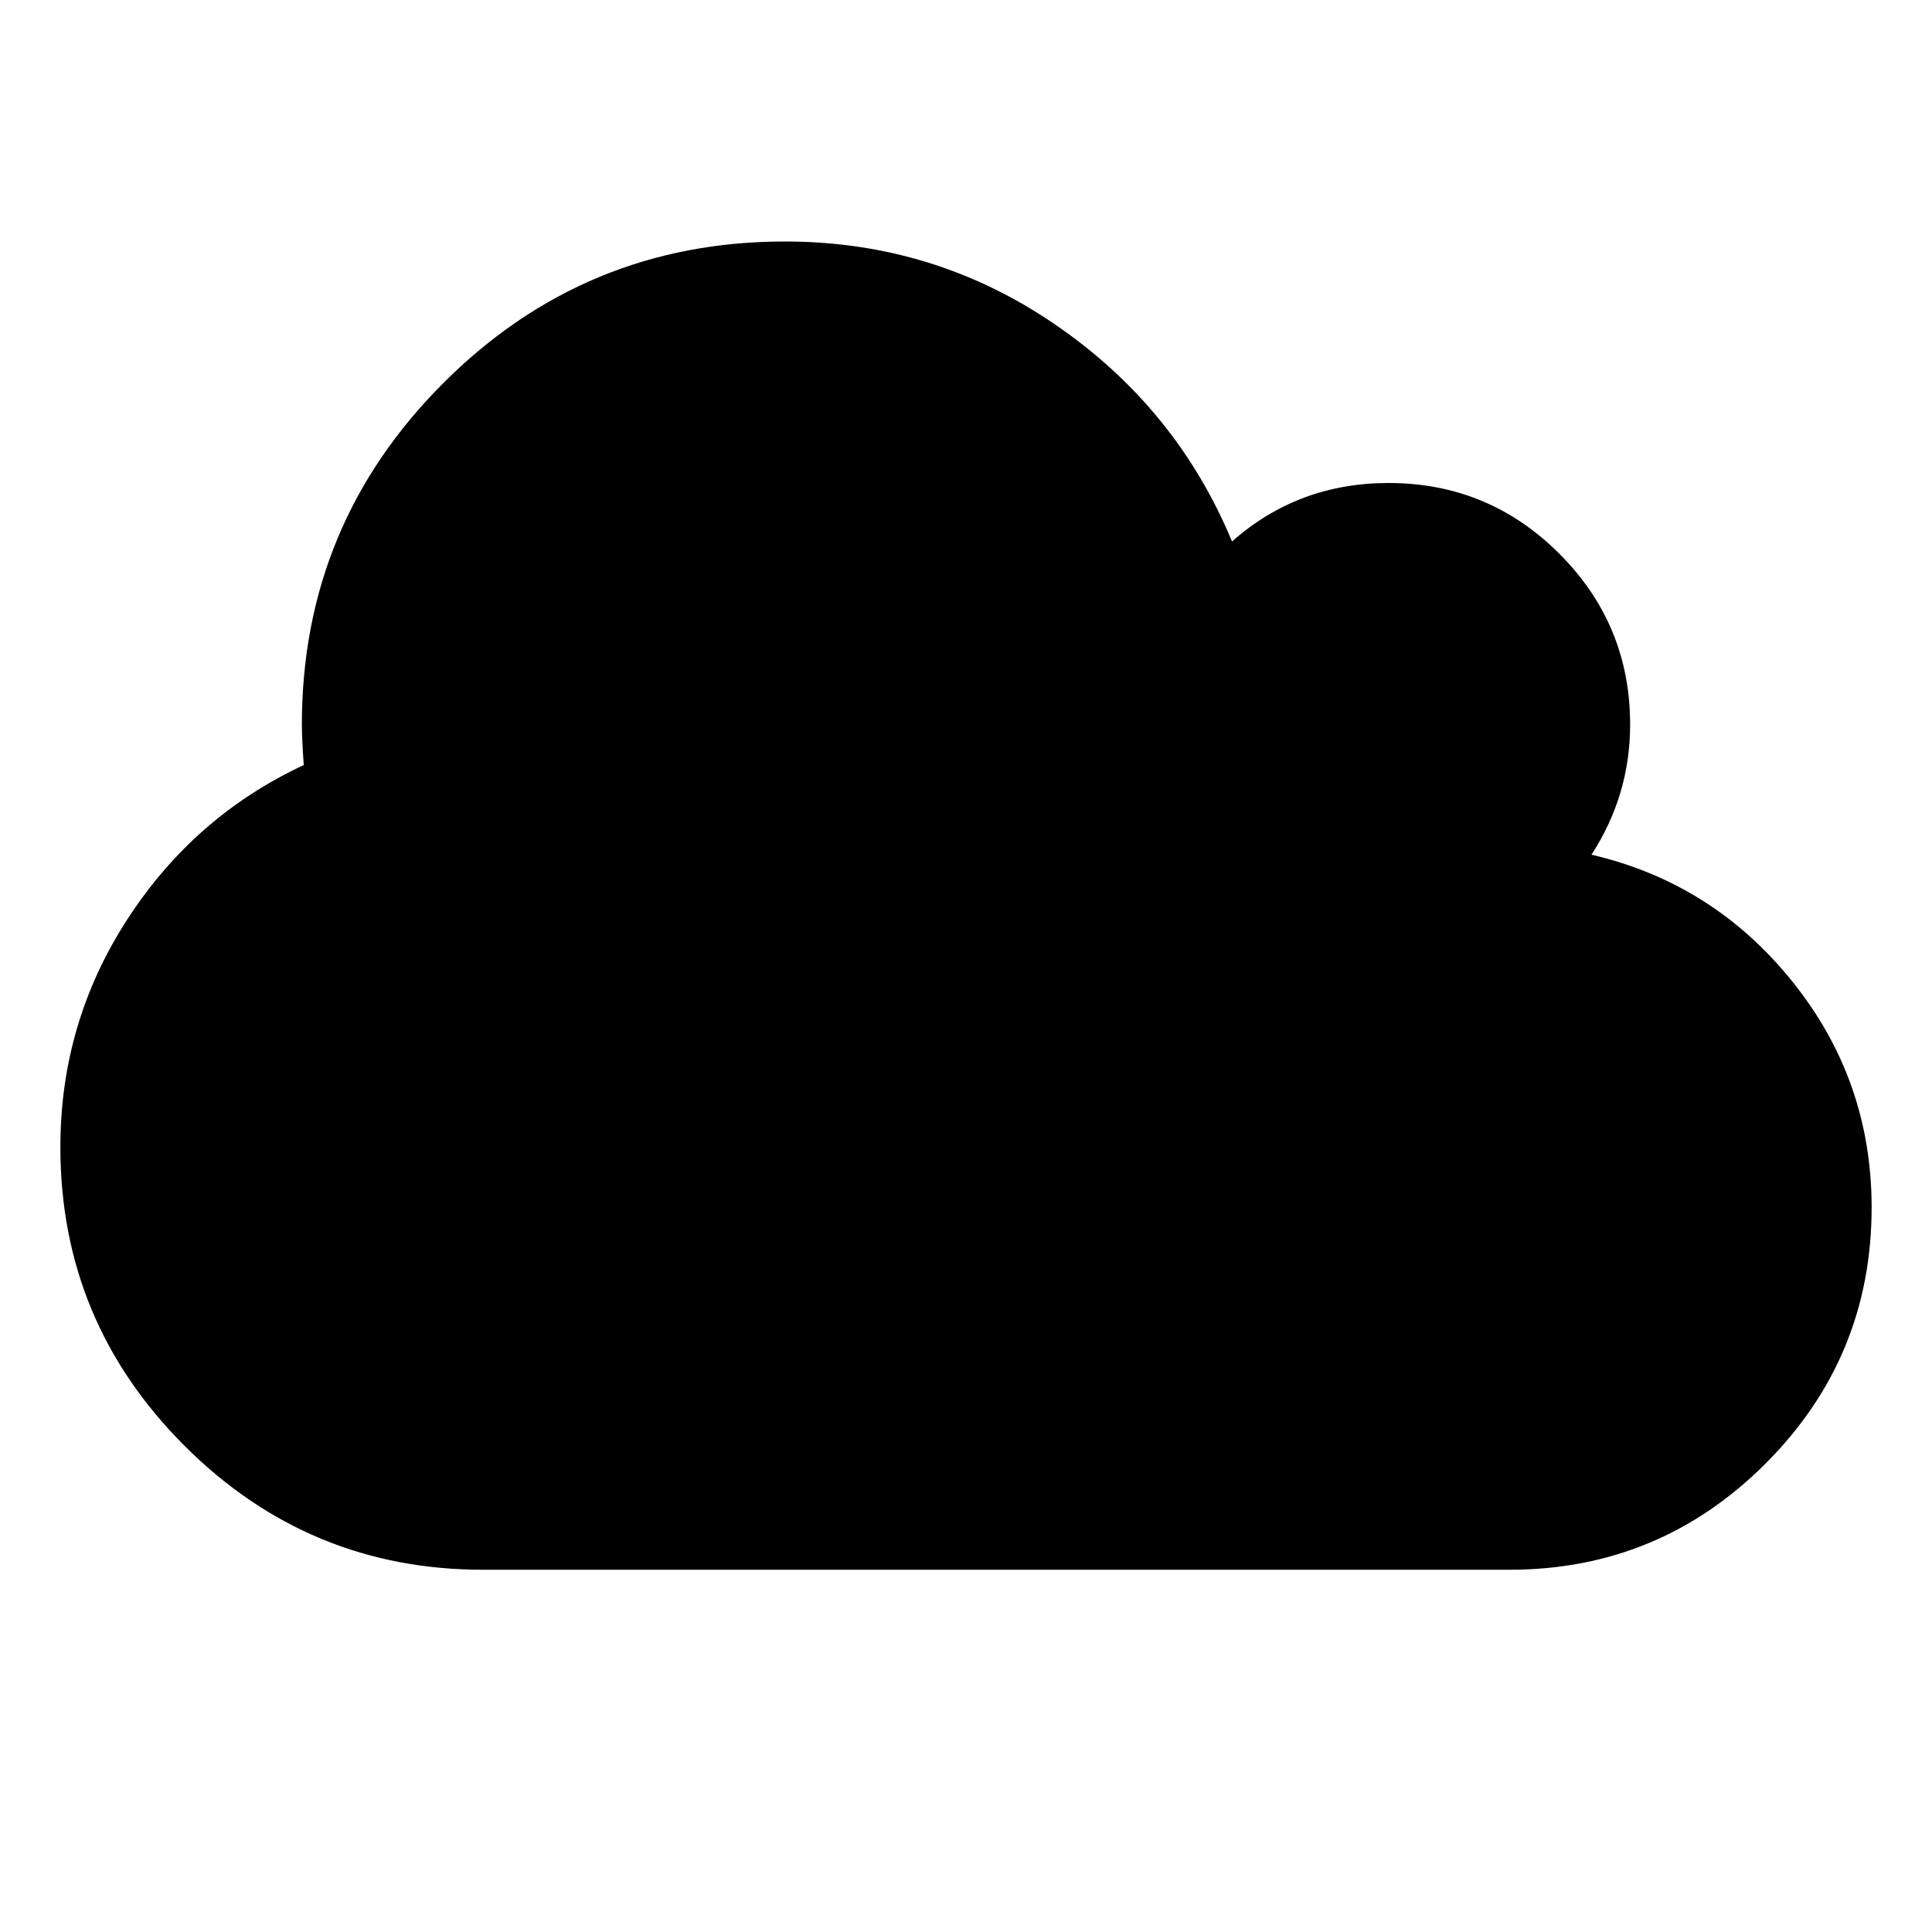
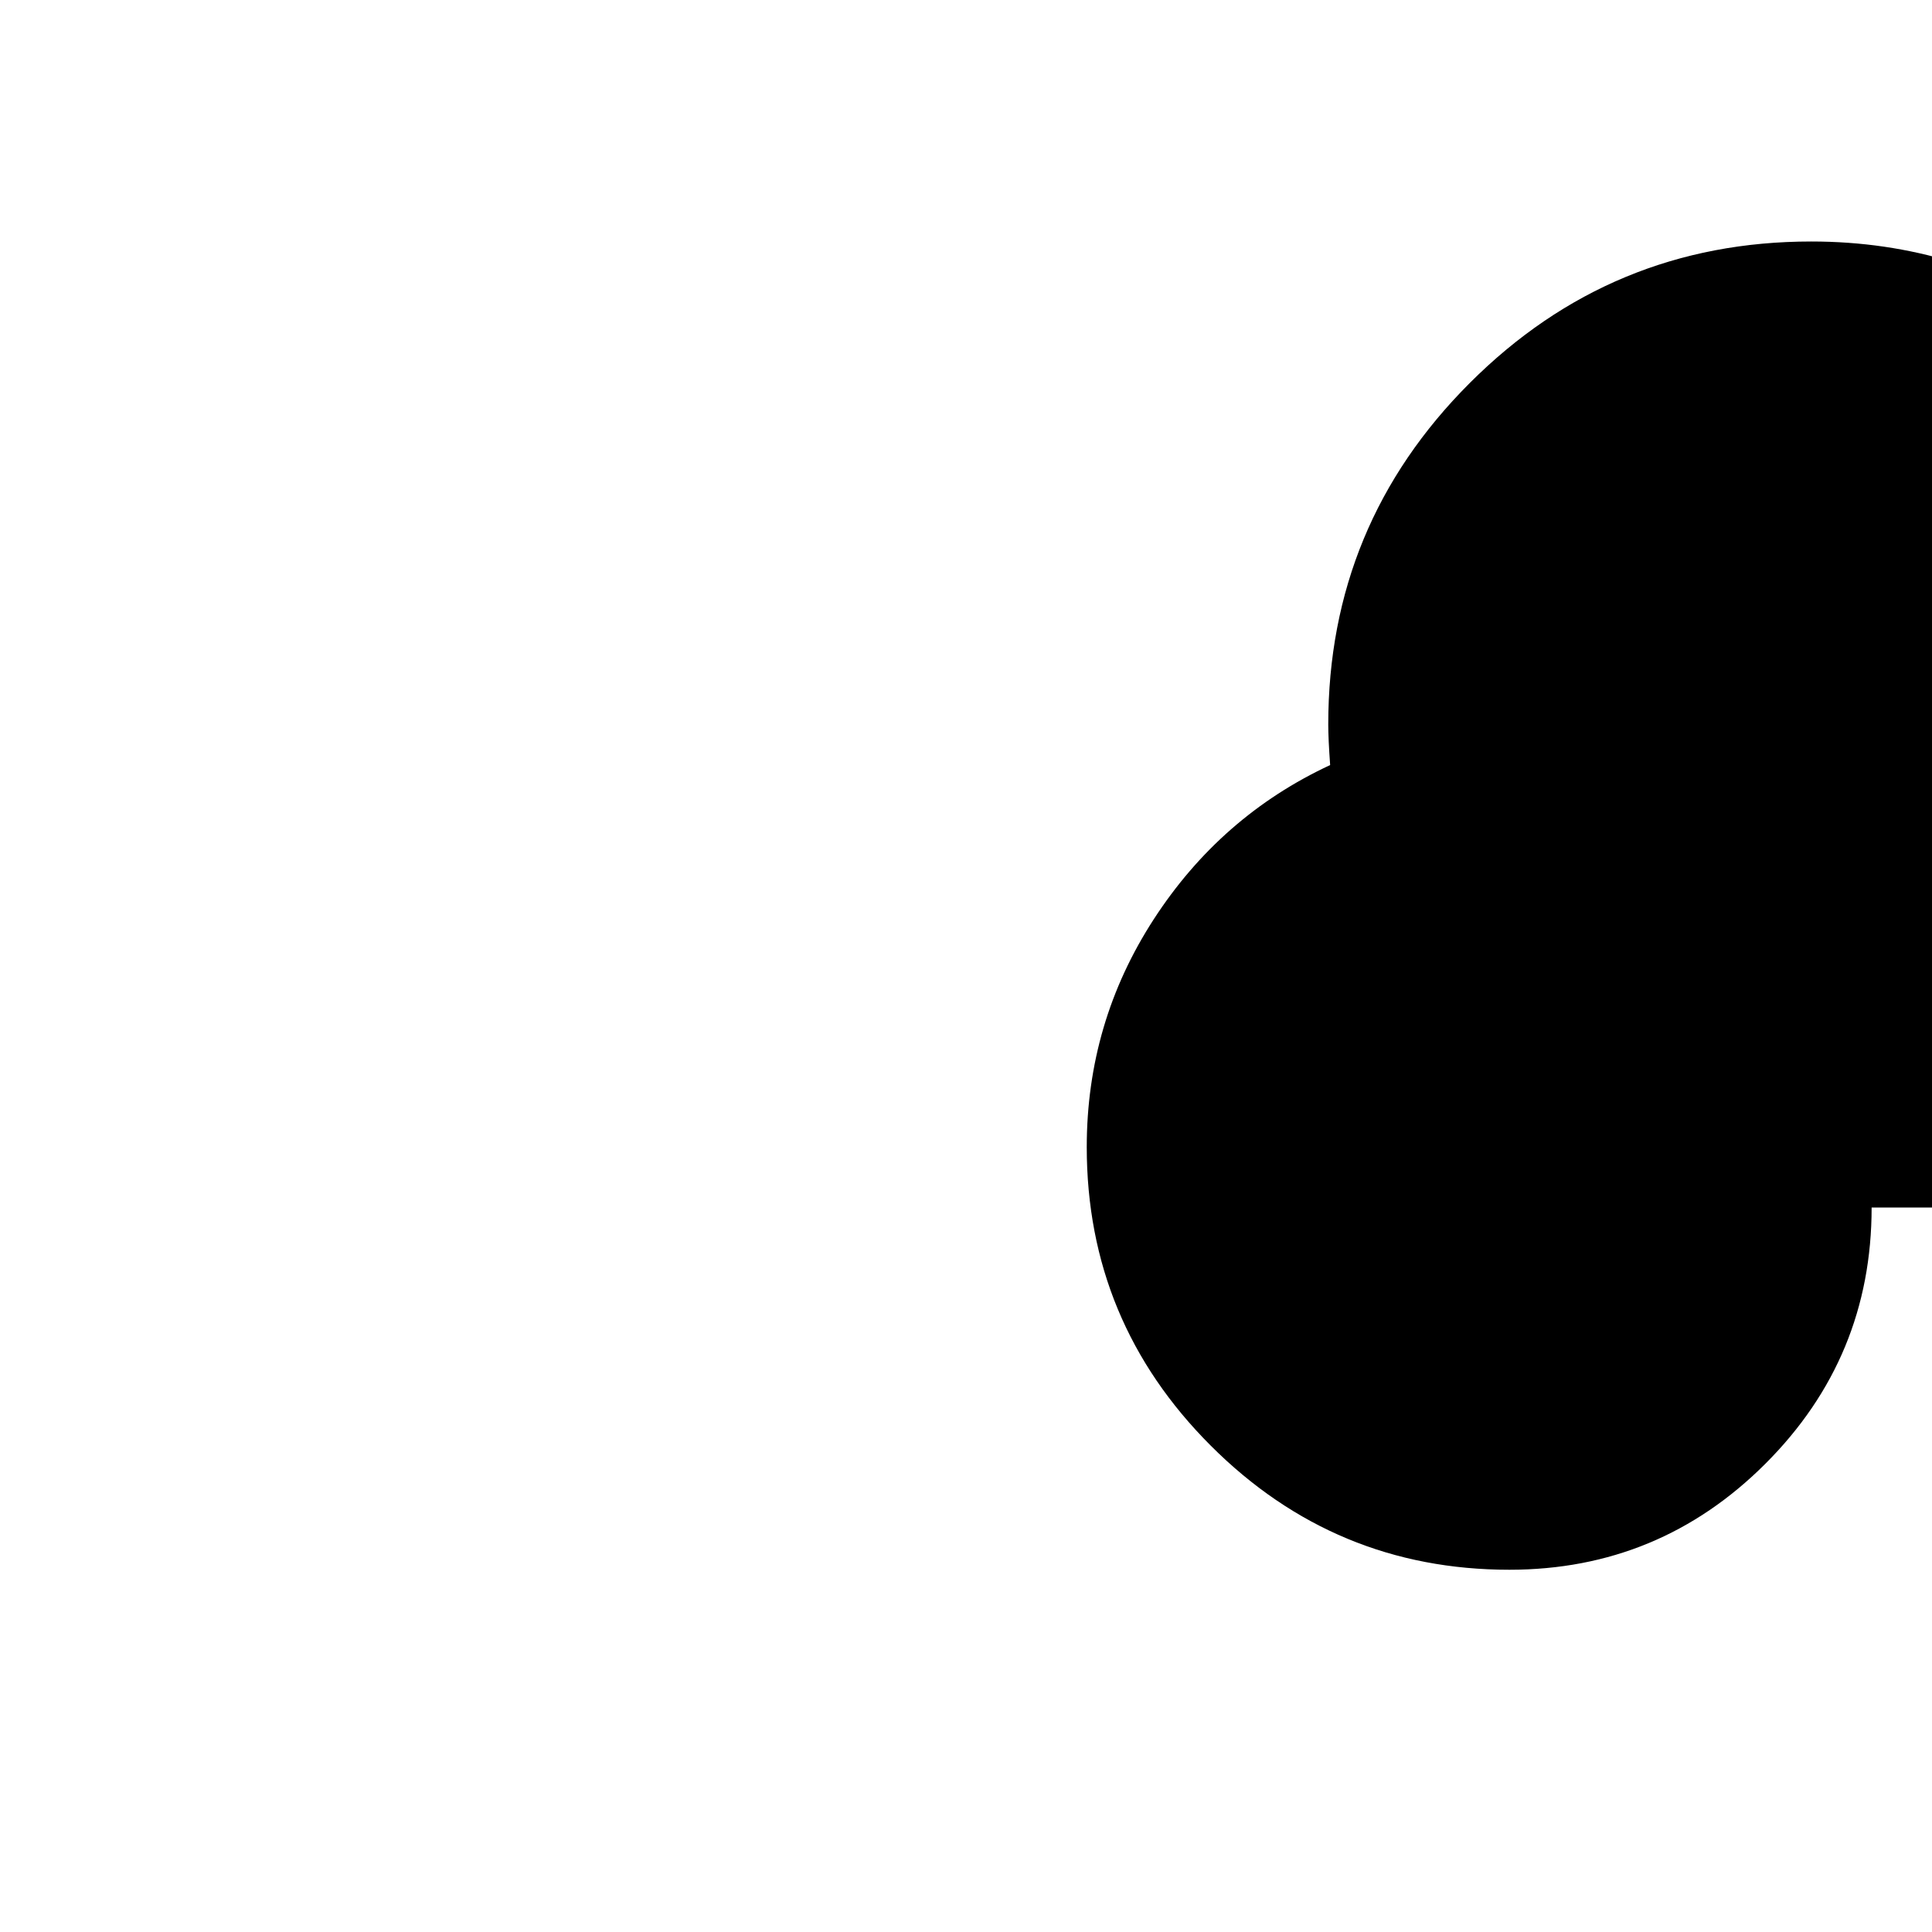
<svg xmlns="http://www.w3.org/2000/svg" width="2048" height="2048" viewBox="-128 -128 2048 2048">
-   <path d="M1856 1152q0 159-112.5 271.5t-271.5 112.5h-1088q-185 0-316.5-131.5t-131.5-316.5q0-132 71-241.5t187-163.5q-2-28-2-43 0-212 150-362t362-150q158 0 286.5 88t187.5 230q70-62 166-62 106 0 181 75t75 181q0 75-41 138 129 30 213 134.5t84 239.5z" />
+   <path d="M1856 1152q0 159-112.5 271.5t-271.5 112.5q-185 0-316.5-131.5t-131.5-316.5q0-132 71-241.5t187-163.5q-2-28-2-43 0-212 150-362t362-150q158 0 286.5 88t187.5 230q70-62 166-62 106 0 181 75t75 181q0 75-41 138 129 30 213 134.5t84 239.5z" />
</svg>